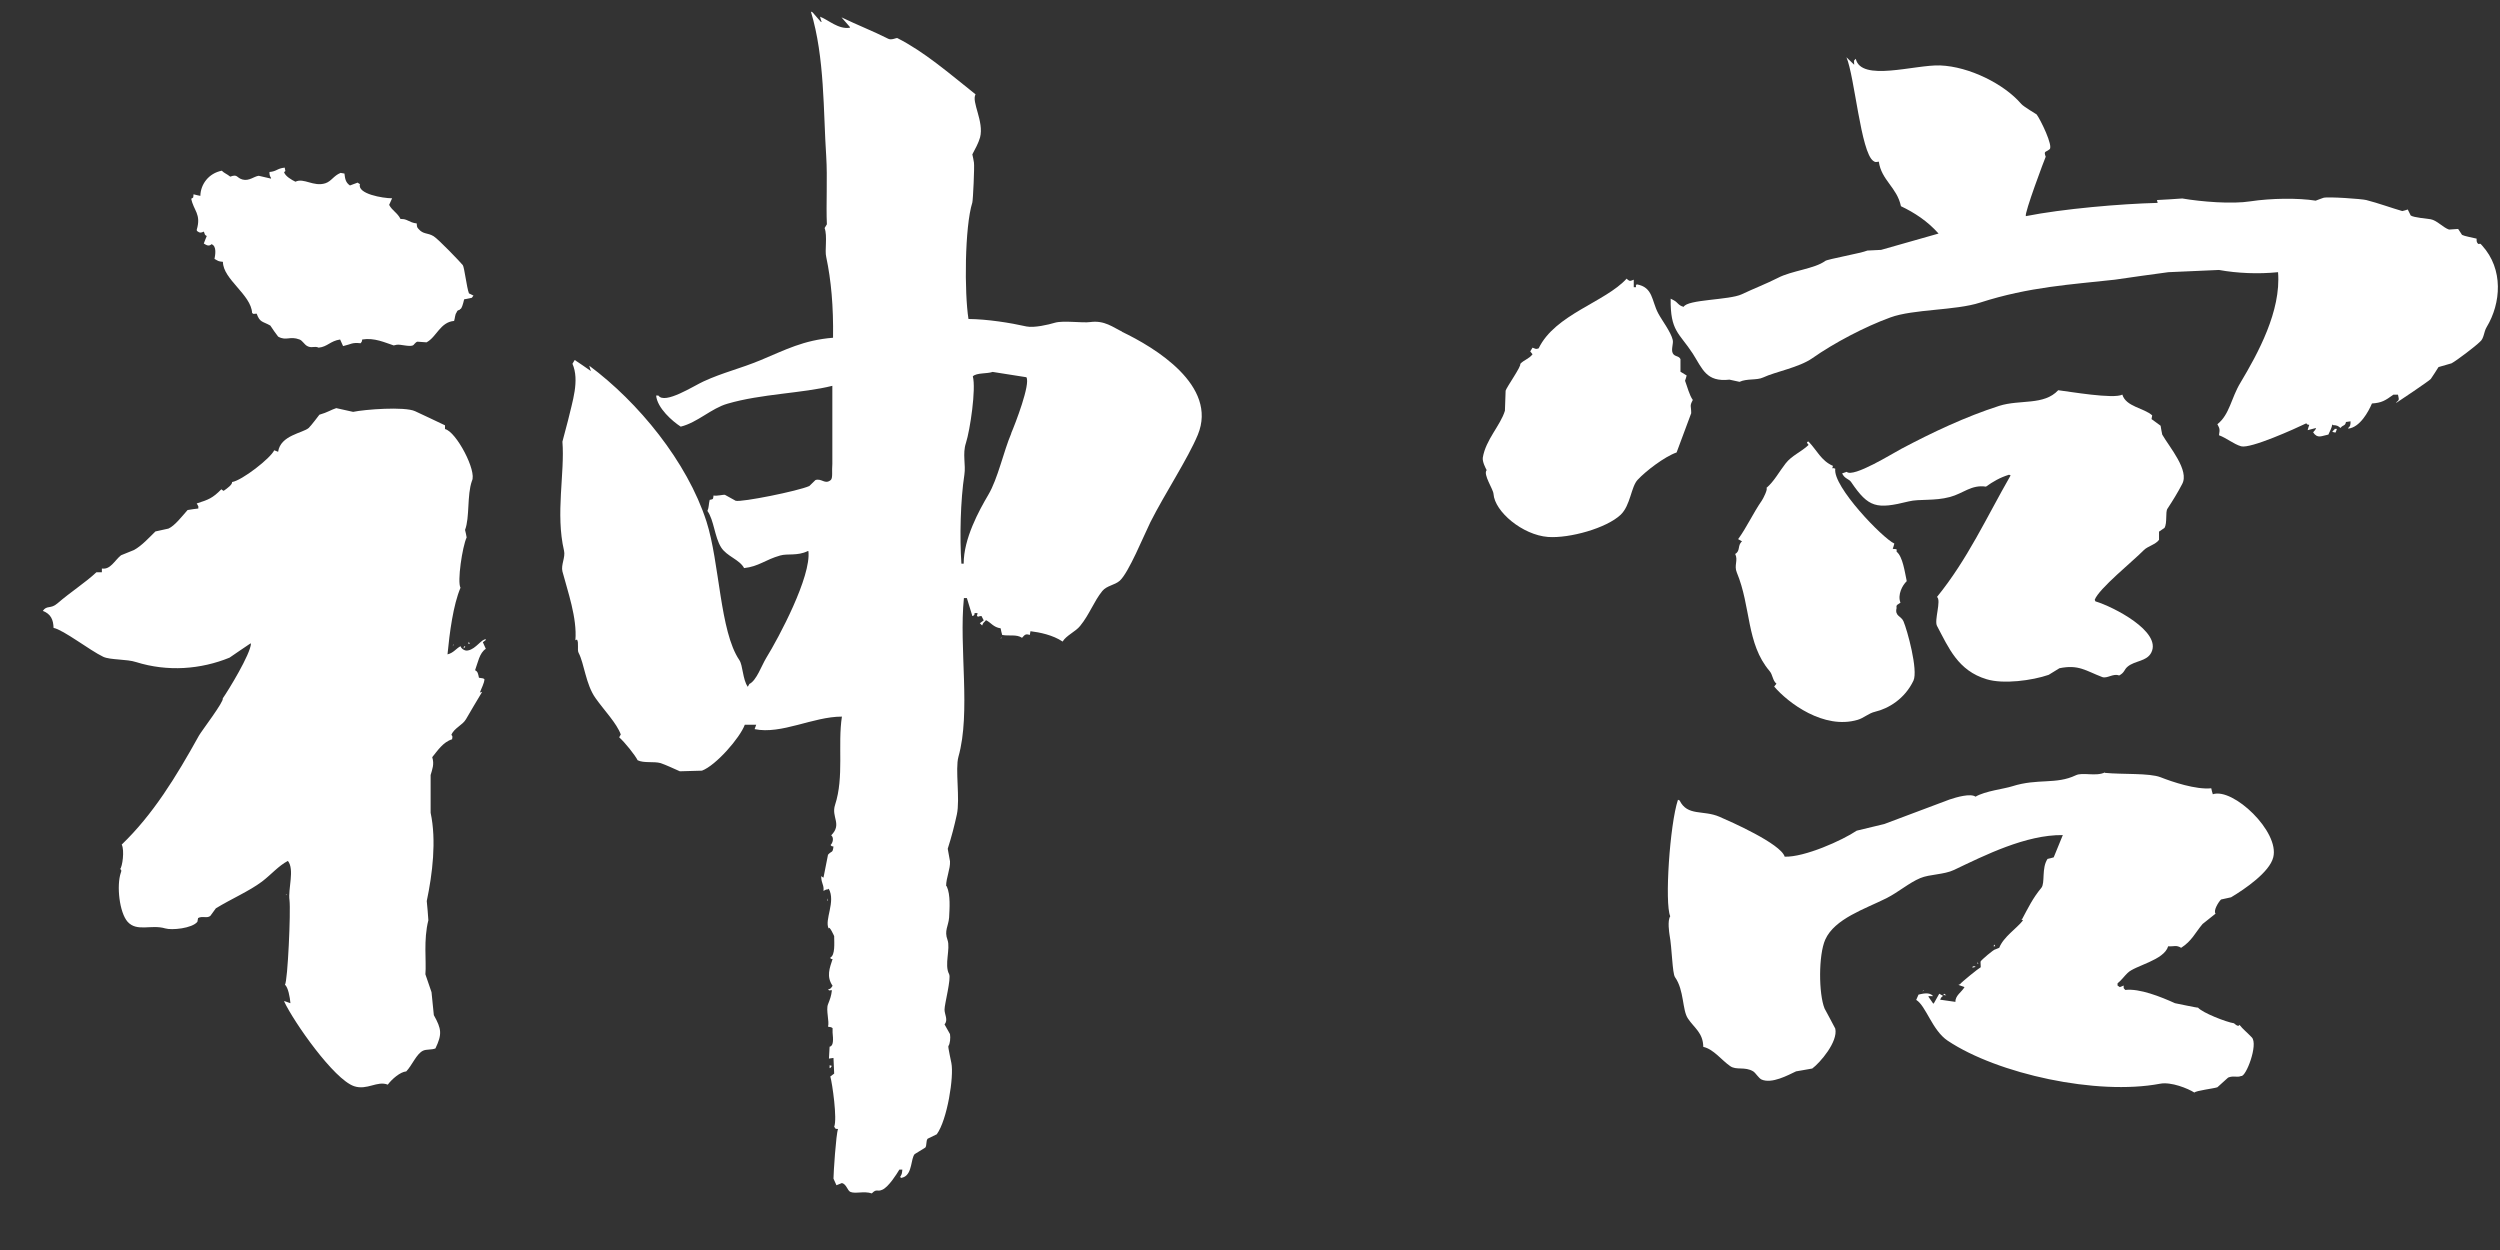
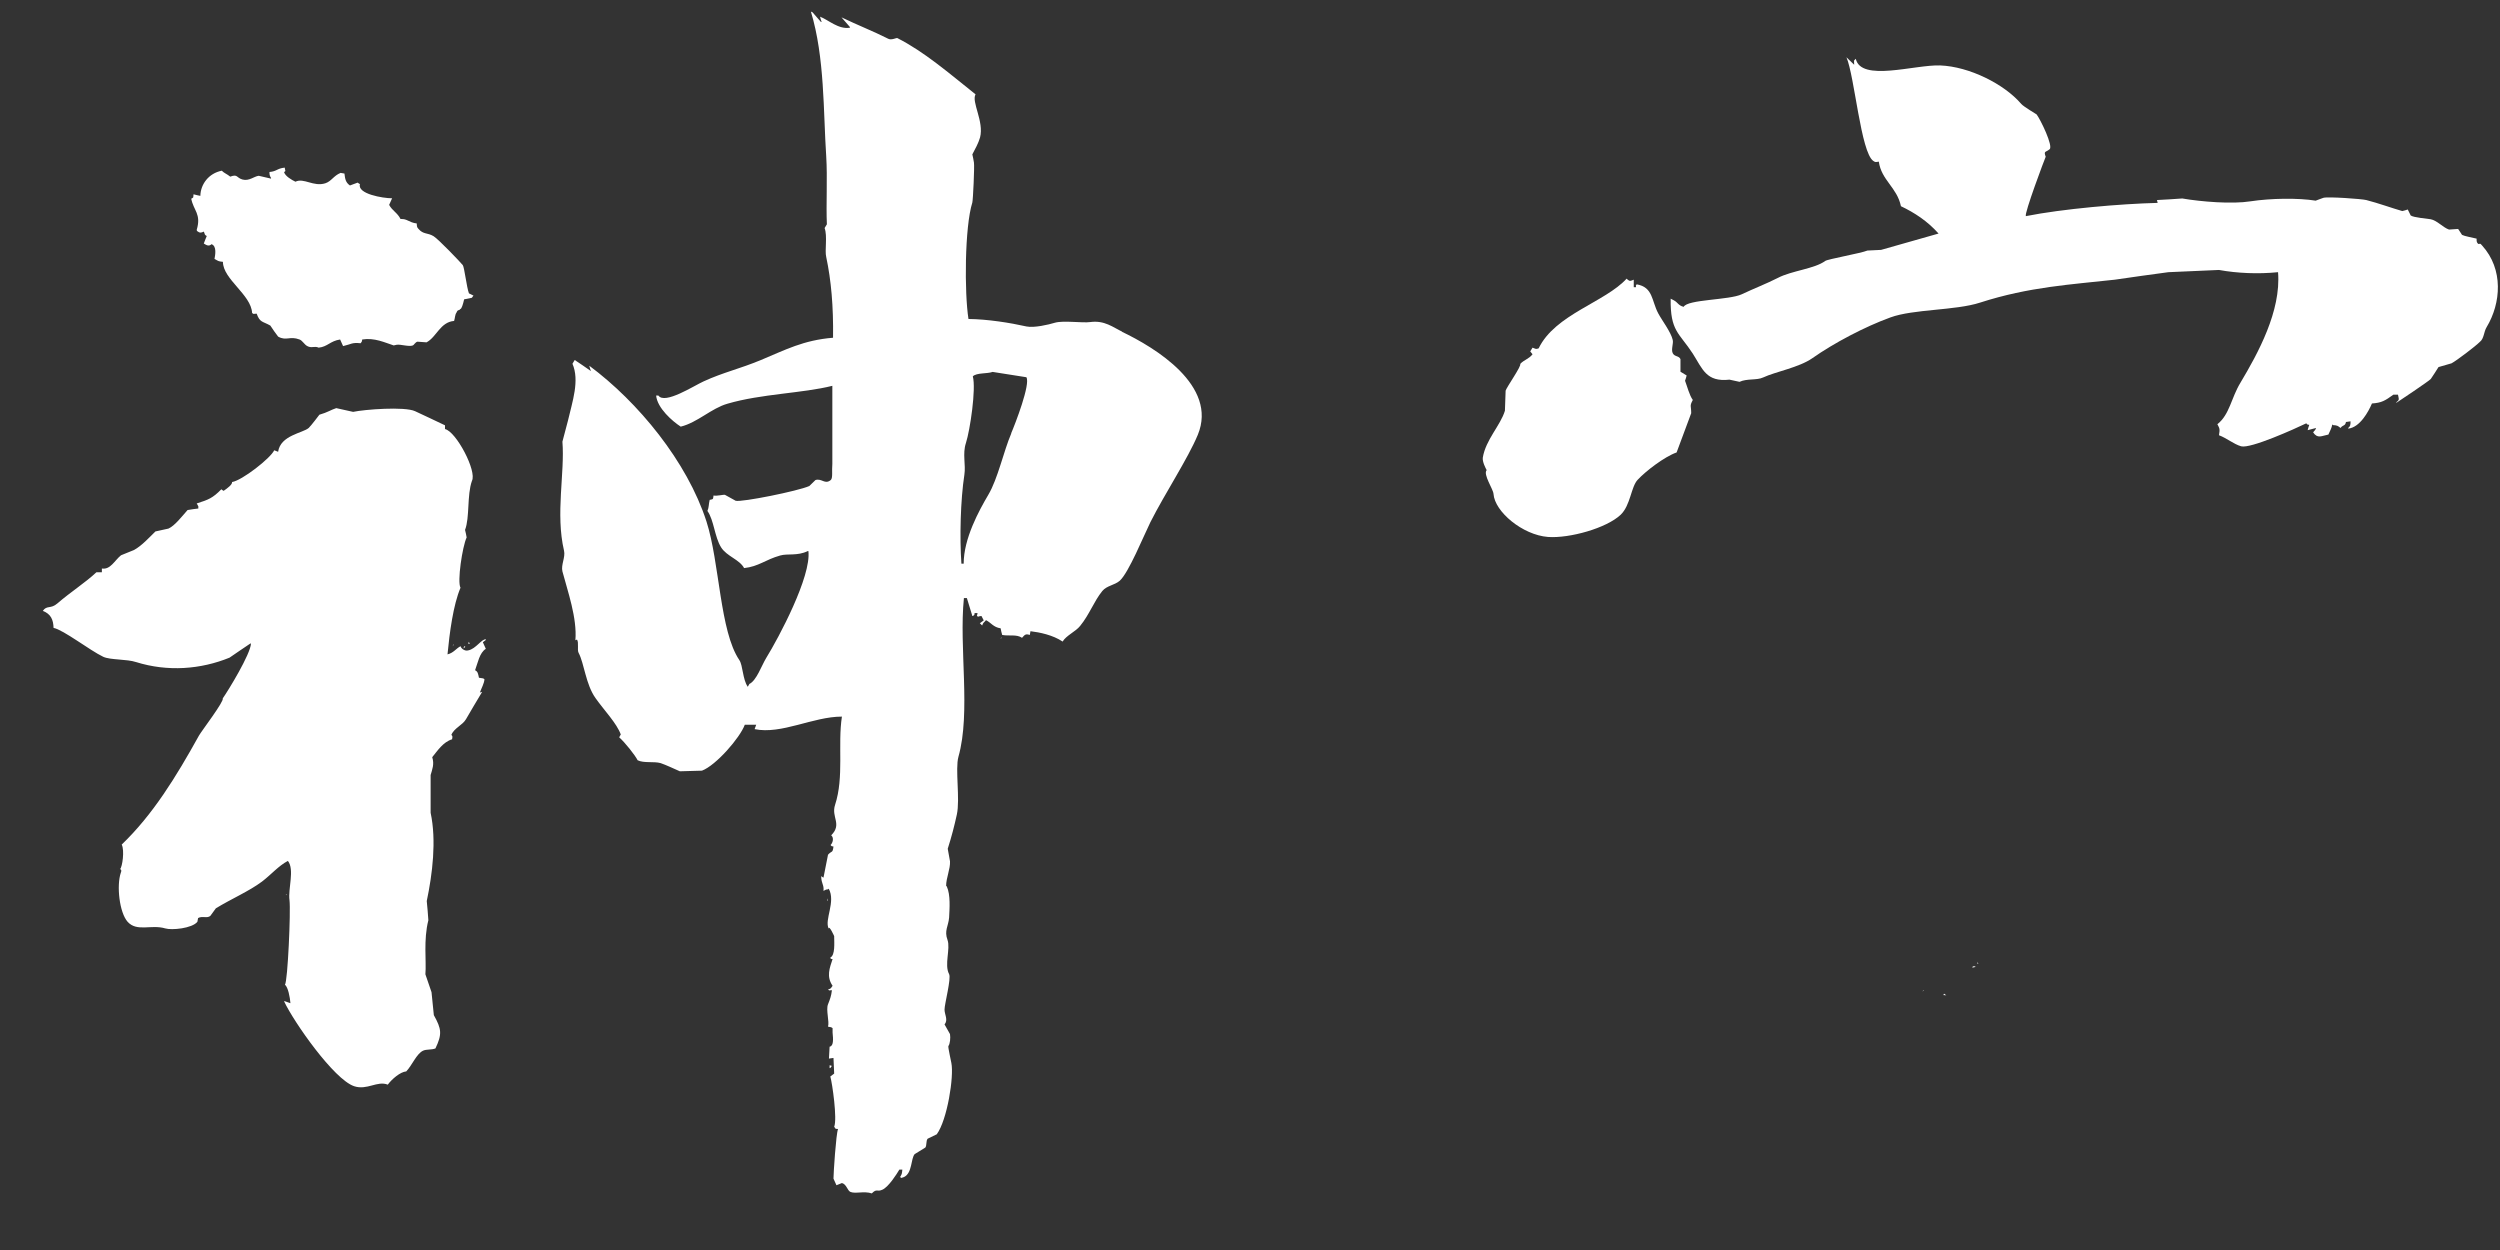
<svg xmlns="http://www.w3.org/2000/svg" width="64" height="32" viewBox="0 0 64 32" fill="none">
  <rect x="0" y="0" width="64" height="32" fill="#333333" stroke="none" />
  <g clip-path="url(#clip0_139_3854)">
-     <path fill-rule="evenodd" clip-rule="evenodd" d="M28.732 8.493C28.493 8.38 28.277 8.194 27.909 8.245C27.711 8.273 27.221 8.199 27.005 8.262C26.841 8.312 26.474 8.397 26.281 8.358C25.855 8.262 25.277 8.171 24.793 8.166C24.688 7.505 24.693 5.816 24.892 5.183C24.909 5.121 24.95 4.268 24.933 4.161C24.921 4.093 24.909 4.019 24.892 3.952C24.968 3.805 25.044 3.675 25.09 3.517C25.195 3.11 24.863 2.607 24.974 2.415C24.273 1.856 23.66 1.325 22.972 0.975C22.948 0.963 22.82 1.037 22.738 0.992C22.359 0.8 21.95 0.641 21.542 0.444C21.612 0.528 21.688 0.608 21.758 0.692V0.709C21.466 0.76 21.203 0.506 20.993 0.427C21.005 0.472 21.016 0.517 21.034 0.562H21.016C20.946 0.478 20.87 0.399 20.8 0.314C20.789 0.308 20.777 0.303 20.759 0.297C21.116 1.472 21.075 2.861 21.151 3.997C21.186 4.545 21.145 5.239 21.168 5.742C21.151 5.776 21.127 5.804 21.11 5.838C21.186 6.042 21.11 6.414 21.151 6.578C21.279 7.183 21.337 7.844 21.326 8.646C20.567 8.708 20.106 8.956 19.481 9.216C18.939 9.442 18.512 9.533 18.011 9.764C17.771 9.871 17.018 10.363 16.855 10.126H16.797C16.826 10.448 17.217 10.787 17.427 10.922C17.859 10.815 18.209 10.453 18.623 10.335C19.487 10.081 20.544 10.069 21.308 9.877V11.871C21.291 12.057 21.326 12.238 21.267 12.289C21.116 12.413 21.04 12.238 20.876 12.289L20.719 12.442C20.427 12.572 18.991 12.86 18.834 12.82L18.559 12.668C18.53 12.656 18.331 12.707 18.267 12.684C18.25 12.786 18.267 12.775 18.168 12.797C18.139 12.916 18.151 12.989 18.11 13.08C18.279 13.317 18.291 13.741 18.46 14.012C18.606 14.244 18.933 14.323 19.049 14.543C19.423 14.503 19.592 14.328 19.972 14.221C20.164 14.165 20.409 14.238 20.678 14.108H20.695C20.771 14.758 19.937 16.322 19.616 16.842C19.493 17.045 19.365 17.424 19.184 17.509L19.143 17.582C19.009 17.39 19.02 17.034 18.927 16.898C18.425 16.159 18.425 14.407 18.086 13.351C17.59 11.815 16.335 10.29 15.086 9.363C15.098 9.408 15.11 9.453 15.127 9.499C14.987 9.403 14.853 9.307 14.713 9.216C14.695 9.25 14.672 9.278 14.655 9.312C14.841 9.742 14.655 10.273 14.538 10.775C14.491 10.95 14.444 11.131 14.398 11.306C14.462 12.114 14.217 13.148 14.439 14.097C14.479 14.266 14.357 14.458 14.398 14.628C14.532 15.136 14.777 15.82 14.73 16.39C14.742 16.384 14.754 16.379 14.771 16.373C14.824 16.447 14.771 16.639 14.812 16.712C14.958 16.989 14.993 17.514 15.244 17.87C15.472 18.192 15.787 18.514 15.892 18.802L15.851 18.875C16.003 19.011 16.254 19.327 16.324 19.463C16.487 19.542 16.738 19.486 16.913 19.536C17.047 19.582 17.24 19.672 17.404 19.745C17.59 19.74 17.783 19.734 17.97 19.729C18.331 19.593 18.944 18.887 19.067 18.553H19.359L19.318 18.666C20.007 18.808 20.812 18.345 21.553 18.345C21.442 19.068 21.612 19.887 21.378 20.604C21.273 20.92 21.565 21.096 21.279 21.384C21.355 21.446 21.32 21.581 21.262 21.632C21.302 21.672 21.267 21.655 21.337 21.672C21.314 21.852 21.297 21.768 21.197 21.881C21.197 21.881 21.104 22.361 21.081 22.468C21.063 22.457 21.04 22.445 21.022 22.429C21.028 22.638 21.098 22.643 21.081 22.807C21.151 22.773 21.133 22.773 21.197 22.767L21.215 22.75C21.402 23.084 21.098 23.547 21.215 23.773C21.227 23.677 21.355 23.965 21.355 23.965V23.982C21.355 24.129 21.384 24.456 21.256 24.513C21.285 24.575 21.244 24.535 21.314 24.552C21.238 24.784 21.151 24.999 21.314 25.236C21.267 25.298 21.285 25.304 21.197 25.332C21.25 25.372 21.209 25.349 21.297 25.349C21.279 25.502 21.25 25.575 21.197 25.71C21.139 25.852 21.238 26.162 21.197 26.281C21.238 26.298 21.267 26.281 21.314 26.32V26.433C21.331 26.603 21.343 26.778 21.238 26.795C21.232 26.897 21.227 26.998 21.221 27.1C21.262 27.094 21.297 27.089 21.337 27.083C21.343 27.219 21.349 27.349 21.355 27.484C21.32 27.507 21.291 27.535 21.256 27.558C21.308 27.738 21.437 28.648 21.355 28.846C21.419 28.919 21.355 28.891 21.454 28.902C21.402 29.026 21.337 30.043 21.337 30.173C21.361 30.229 21.39 30.286 21.413 30.342C21.46 30.326 21.507 30.303 21.553 30.286C21.67 30.314 21.693 30.478 21.769 30.512C21.898 30.568 22.114 30.484 22.318 30.551C22.452 30.416 22.446 30.523 22.592 30.455C22.75 30.382 22.954 30.06 23.024 29.941H23.1C23.088 30.06 23.088 30.054 23.042 30.133C23.1 30.173 23.065 30.15 23.141 30.133C23.357 30.032 23.316 29.659 23.415 29.546C23.509 29.489 23.596 29.433 23.689 29.377C23.73 29.32 23.701 29.207 23.748 29.151L23.981 29.038C24.25 28.67 24.425 27.558 24.355 27.213C24.355 27.196 24.262 26.795 24.279 26.778C24.32 26.727 24.337 26.569 24.32 26.473C24.273 26.388 24.227 26.309 24.18 26.224C24.279 26.111 24.18 25.97 24.18 25.846C24.18 25.699 24.355 25.05 24.297 24.937C24.168 24.699 24.337 24.287 24.256 24.061C24.168 23.824 24.279 23.711 24.297 23.491C24.308 23.265 24.337 22.909 24.238 22.694C24.232 22.688 24.227 22.683 24.221 22.677C24.221 22.474 24.331 22.242 24.32 22.05C24.302 21.943 24.279 21.835 24.262 21.728C24.361 21.417 24.431 21.146 24.495 20.853C24.582 20.457 24.448 19.689 24.536 19.373C24.857 18.232 24.547 16.588 24.676 15.311H24.752C24.798 15.464 24.845 15.616 24.892 15.769H24.909C24.962 15.723 24.939 15.746 24.95 15.695H25.026C25.026 15.695 25.014 15.746 25.009 15.769C25.067 15.808 25.02 15.774 25.125 15.769C25.143 15.808 25.166 15.842 25.184 15.882C25.149 15.904 25.119 15.932 25.084 15.955C25.102 15.972 25.125 15.995 25.143 16.012C25.172 15.927 25.195 15.938 25.242 15.876C25.376 15.944 25.429 16.057 25.616 16.085C25.627 16.142 25.639 16.198 25.656 16.255C25.837 16.288 26.024 16.232 26.164 16.328C26.24 16.243 26.258 16.221 26.363 16.255C26.369 16.221 26.374 16.192 26.38 16.159C26.614 16.187 26.952 16.255 27.203 16.424C27.297 16.266 27.536 16.17 27.652 16.023C27.892 15.729 28.003 15.396 28.219 15.13C28.335 14.989 28.534 14.983 28.668 14.865C28.896 14.656 29.275 13.724 29.45 13.368C29.818 12.639 30.413 11.736 30.664 11.131C31.184 9.871 29.561 8.894 28.721 8.493H28.732ZM25.89 11.092C25.691 11.555 25.546 12.255 25.3 12.668C25.061 13.074 24.67 13.786 24.67 14.43H24.612C24.565 13.763 24.588 12.803 24.688 12.153C24.728 11.894 24.635 11.623 24.728 11.34C24.834 11.012 24.991 9.951 24.904 9.634C25.003 9.538 25.271 9.572 25.411 9.521C25.697 9.566 25.989 9.612 26.275 9.657C26.386 9.826 25.989 10.854 25.884 11.097L25.89 11.092ZM5.042 5.912C5.112 5.968 5.147 5.963 5.217 5.929C5.252 5.991 5.223 6.008 5.293 6.042C5.269 6.104 5.24 6.166 5.217 6.234C5.281 6.273 5.345 6.318 5.415 6.251C5.555 6.301 5.509 6.533 5.491 6.629C5.59 6.68 5.579 6.691 5.707 6.703C5.707 7.149 6.431 7.544 6.454 8.013C6.507 8.053 6.478 8.03 6.571 8.03C6.653 8.262 6.723 8.222 6.921 8.335C6.985 8.431 7.049 8.527 7.12 8.617C7.33 8.736 7.417 8.595 7.668 8.691C7.744 8.719 7.791 8.821 7.867 8.86C7.983 8.922 8.048 8.849 8.158 8.9C8.386 8.877 8.45 8.73 8.707 8.691C8.73 8.747 8.76 8.804 8.783 8.86C9.005 8.809 8.999 8.764 9.232 8.787C9.262 8.747 9.262 8.759 9.273 8.691C9.588 8.64 9.851 8.77 10.079 8.843C10.102 8.838 10.131 8.832 10.155 8.826C10.254 8.809 10.47 8.883 10.569 8.843C10.592 8.838 10.633 8.759 10.686 8.747C10.761 8.753 10.843 8.759 10.919 8.764C11.176 8.629 11.269 8.245 11.625 8.216C11.649 8.143 11.649 8.047 11.684 8.007C11.725 7.906 11.742 7.968 11.783 7.911C11.818 7.911 11.853 7.787 11.882 7.663L12.081 7.623C12.081 7.623 12.104 7.584 12.121 7.567C12.081 7.55 12.046 7.527 12.005 7.51C11.946 7.358 11.888 6.838 11.847 6.787C11.8 6.725 11.223 6.121 11.1 6.047C10.943 5.951 10.837 6.008 10.709 5.855C10.674 5.816 10.674 5.804 10.668 5.72C10.464 5.697 10.429 5.595 10.254 5.607C10.172 5.443 10.044 5.398 9.962 5.245C9.985 5.189 10.014 5.132 10.038 5.076C9.799 5.076 9.139 4.963 9.215 4.714C9.197 4.703 9.174 4.692 9.156 4.675L8.958 4.748C8.847 4.669 8.835 4.584 8.818 4.443C8.783 4.437 8.754 4.432 8.719 4.426C8.538 4.5 8.485 4.641 8.328 4.692C8.024 4.788 7.779 4.545 7.563 4.652C7.47 4.607 7.3 4.511 7.271 4.403C7.33 4.381 7.295 4.364 7.289 4.291C7.085 4.313 7.09 4.387 6.898 4.403C6.898 4.488 6.909 4.505 6.939 4.556V4.573C6.834 4.55 6.728 4.522 6.623 4.5C6.501 4.516 6.378 4.641 6.209 4.596C6.046 4.55 6.092 4.449 5.894 4.522C5.812 4.454 5.736 4.432 5.678 4.37C5.339 4.437 5.135 4.72 5.129 5.014C5.071 5.002 5.013 4.991 4.954 4.974C4.942 5.07 4.966 5.047 4.896 5.087C4.954 5.392 5.158 5.477 5.036 5.883L5.042 5.912ZM11.789 16.543C11.666 16.61 11.614 16.712 11.456 16.752C11.509 16.198 11.602 15.486 11.789 15.046C11.701 14.899 11.835 13.995 11.946 13.758C11.935 13.696 11.923 13.633 11.905 13.566C12.028 13.249 11.952 12.679 12.081 12.312C12.215 12.063 11.678 11.046 11.392 10.984V10.888C11.129 10.764 10.884 10.645 10.627 10.527C10.359 10.402 9.326 10.482 9.04 10.544C8.894 10.51 8.754 10.482 8.608 10.448C8.468 10.493 8.392 10.555 8.176 10.617C8.176 10.617 7.96 10.905 7.902 10.956C7.756 11.086 7.178 11.142 7.12 11.566C7.085 11.555 7.055 11.543 7.02 11.527C6.927 11.73 6.197 12.3 5.941 12.34C5.952 12.402 5.824 12.498 5.725 12.566C5.707 12.555 5.684 12.543 5.666 12.526C5.444 12.752 5.339 12.792 5.036 12.888L5.077 12.961V13.018C4.983 13.029 4.896 13.04 4.802 13.057C4.651 13.227 4.476 13.458 4.312 13.532C4.201 13.554 4.09 13.583 3.979 13.605C3.822 13.758 3.629 13.972 3.431 14.08C3.32 14.125 3.209 14.17 3.098 14.215C2.929 14.351 2.83 14.588 2.608 14.554V14.65H2.468C2.193 14.91 1.802 15.159 1.47 15.447C1.295 15.599 1.201 15.486 1.096 15.639C1.306 15.718 1.365 15.87 1.371 16.074C1.627 16.125 2.299 16.65 2.643 16.814C2.824 16.898 3.244 16.87 3.483 16.949C4.295 17.203 5.141 17.136 5.876 16.836C6.051 16.718 6.227 16.593 6.407 16.475H6.425C6.413 16.746 5.847 17.672 5.701 17.881C5.748 17.944 5.153 18.723 5.094 18.83C4.505 19.892 3.915 20.853 3.116 21.621C3.192 21.768 3.133 22.191 3.075 22.248C3.121 22.27 3.104 22.316 3.092 22.344C2.981 22.677 3.057 23.361 3.267 23.598C3.507 23.863 3.869 23.66 4.23 23.767C4.394 23.818 4.919 23.767 5.053 23.598C5.059 23.564 5.065 23.536 5.071 23.502C5.182 23.44 5.304 23.519 5.386 23.445C5.433 23.383 5.479 23.321 5.526 23.253C5.923 23.01 6.372 22.818 6.705 22.57C6.95 22.383 7.125 22.169 7.37 22.039C7.546 22.259 7.37 22.756 7.411 23.044C7.446 23.327 7.365 25.129 7.295 25.208C7.376 25.276 7.423 25.53 7.435 25.682C7.382 25.665 7.33 25.643 7.277 25.626V25.643C7.528 26.174 8.549 27.631 9.063 27.806C9.396 27.919 9.658 27.659 9.927 27.767C10.032 27.625 10.248 27.439 10.4 27.428C10.551 27.27 10.662 26.976 10.832 26.897C10.919 26.857 11.047 26.88 11.147 26.84C11.322 26.473 11.304 26.343 11.106 25.987C11.088 25.79 11.065 25.598 11.047 25.4C10.995 25.247 10.943 25.095 10.89 24.942C10.919 24.609 10.837 24.067 10.966 23.558C10.954 23.395 10.943 23.231 10.925 23.067C11.071 22.372 11.176 21.519 11.024 20.807V19.841C11.065 19.695 11.123 19.565 11.065 19.384C11.199 19.22 11.345 18.994 11.573 18.926C11.585 18.859 11.59 18.847 11.555 18.813C11.625 18.638 11.841 18.565 11.929 18.412C12.063 18.186 12.191 17.96 12.343 17.712C12.326 17.718 12.302 17.723 12.285 17.729C12.326 17.616 12.396 17.492 12.402 17.39C12.384 17.367 12.361 17.362 12.261 17.35C12.238 17.243 12.232 17.192 12.162 17.158C12.232 16.972 12.273 16.712 12.437 16.61C12.413 16.554 12.384 16.497 12.361 16.441C12.384 16.424 12.413 16.401 12.437 16.384V16.367C12.326 16.356 12.186 16.61 11.987 16.65C11.894 16.678 11.795 16.593 11.789 16.537V16.543ZM25.616 16.351C25.651 16.328 25.627 16.328 25.633 16.311C25.627 16.322 25.621 16.334 25.616 16.351ZM12.005 16.486H12.022C12.022 16.486 12.011 16.447 12.005 16.43C11.999 16.441 11.993 16.452 11.987 16.469C11.993 16.475 11.999 16.48 12.005 16.486ZM11.59 16.543C11.62 16.503 11.608 16.514 11.608 16.486C11.602 16.503 11.596 16.526 11.59 16.543ZM11.882 16.543C11.882 16.543 11.87 16.582 11.865 16.599C11.888 16.571 11.946 16.559 11.882 16.543ZM7.312 22.903C7.347 22.92 7.312 22.92 7.353 22.903H7.312ZM21.18 22.999V23.056H21.197C21.197 23.056 21.186 23.016 21.18 22.999ZM21.297 27.287C21.297 27.287 21.256 27.275 21.238 27.27V27.343H21.256C21.256 27.343 21.279 27.303 21.297 27.287Z" fill="white" />
+     <path fill-rule="evenodd" clip-rule="evenodd" d="M28.732 8.493C28.493 8.38 28.277 8.194 27.909 8.245C27.711 8.273 27.221 8.199 27.005 8.262C26.841 8.312 26.474 8.397 26.281 8.358C25.855 8.262 25.277 8.171 24.793 8.166C24.688 7.505 24.693 5.816 24.892 5.183C24.909 5.121 24.95 4.268 24.933 4.161C24.921 4.093 24.909 4.019 24.892 3.952C24.968 3.805 25.044 3.675 25.09 3.517C25.195 3.11 24.863 2.607 24.974 2.415C24.273 1.856 23.66 1.325 22.972 0.975C22.948 0.963 22.82 1.037 22.738 0.992C22.359 0.8 21.95 0.641 21.542 0.444C21.612 0.528 21.688 0.608 21.758 0.692V0.709C21.466 0.76 21.203 0.506 20.993 0.427C21.005 0.472 21.016 0.517 21.034 0.562H21.016C20.946 0.478 20.87 0.399 20.8 0.314C20.789 0.308 20.777 0.303 20.759 0.297C21.116 1.472 21.075 2.861 21.151 3.997C21.186 4.545 21.145 5.239 21.168 5.742C21.151 5.776 21.127 5.804 21.11 5.838C21.186 6.042 21.11 6.414 21.151 6.578C21.279 7.183 21.337 7.844 21.326 8.646C20.567 8.708 20.106 8.956 19.481 9.216C18.939 9.442 18.512 9.533 18.011 9.764C17.771 9.871 17.018 10.363 16.855 10.126H16.797C16.826 10.448 17.217 10.787 17.427 10.922C17.859 10.815 18.209 10.453 18.623 10.335C19.487 10.081 20.544 10.069 21.308 9.877V11.871C21.291 12.057 21.326 12.238 21.267 12.289C21.116 12.413 21.04 12.238 20.876 12.289L20.719 12.442C20.427 12.572 18.991 12.86 18.834 12.82L18.559 12.668C18.53 12.656 18.331 12.707 18.267 12.684C18.25 12.786 18.267 12.775 18.168 12.797C18.139 12.916 18.151 12.989 18.11 13.08C18.279 13.317 18.291 13.741 18.46 14.012C18.606 14.244 18.933 14.323 19.049 14.543C19.423 14.503 19.592 14.328 19.972 14.221C20.164 14.165 20.409 14.238 20.678 14.108H20.695C20.771 14.758 19.937 16.322 19.616 16.842C19.493 17.045 19.365 17.424 19.184 17.509L19.143 17.582C19.009 17.39 19.02 17.034 18.927 16.898C18.425 16.159 18.425 14.407 18.086 13.351C17.59 11.815 16.335 10.29 15.086 9.363C15.098 9.408 15.11 9.453 15.127 9.499C14.987 9.403 14.853 9.307 14.713 9.216C14.695 9.25 14.672 9.278 14.655 9.312C14.841 9.742 14.655 10.273 14.538 10.775C14.491 10.95 14.444 11.131 14.398 11.306C14.462 12.114 14.217 13.148 14.439 14.097C14.479 14.266 14.357 14.458 14.398 14.628C14.532 15.136 14.777 15.82 14.73 16.39C14.742 16.384 14.754 16.379 14.771 16.373C14.824 16.447 14.771 16.639 14.812 16.712C14.958 16.989 14.993 17.514 15.244 17.87C15.472 18.192 15.787 18.514 15.892 18.802L15.851 18.875C16.003 19.011 16.254 19.327 16.324 19.463C16.487 19.542 16.738 19.486 16.913 19.536C17.047 19.582 17.24 19.672 17.404 19.745C17.59 19.74 17.783 19.734 17.97 19.729C18.331 19.593 18.944 18.887 19.067 18.553H19.359L19.318 18.666C20.007 18.808 20.812 18.345 21.553 18.345C21.442 19.068 21.612 19.887 21.378 20.604C21.273 20.92 21.565 21.096 21.279 21.384C21.355 21.446 21.32 21.581 21.262 21.632C21.302 21.672 21.267 21.655 21.337 21.672C21.314 21.852 21.297 21.768 21.197 21.881C21.197 21.881 21.104 22.361 21.081 22.468C21.063 22.457 21.04 22.445 21.022 22.429C21.028 22.638 21.098 22.643 21.081 22.807C21.151 22.773 21.133 22.773 21.197 22.767L21.215 22.75C21.402 23.084 21.098 23.547 21.215 23.773C21.227 23.677 21.355 23.965 21.355 23.965V23.982C21.355 24.129 21.384 24.456 21.256 24.513C21.285 24.575 21.244 24.535 21.314 24.552C21.238 24.784 21.151 24.999 21.314 25.236C21.267 25.298 21.285 25.304 21.197 25.332C21.25 25.372 21.209 25.349 21.297 25.349C21.279 25.502 21.25 25.575 21.197 25.71C21.139 25.852 21.238 26.162 21.197 26.281C21.238 26.298 21.267 26.281 21.314 26.32V26.433C21.331 26.603 21.343 26.778 21.238 26.795C21.232 26.897 21.227 26.998 21.221 27.1C21.262 27.094 21.297 27.089 21.337 27.083C21.343 27.219 21.349 27.349 21.355 27.484C21.32 27.507 21.291 27.535 21.256 27.558C21.308 27.738 21.437 28.648 21.355 28.846C21.419 28.919 21.355 28.891 21.454 28.902C21.402 29.026 21.337 30.043 21.337 30.173C21.361 30.229 21.39 30.286 21.413 30.342C21.46 30.326 21.507 30.303 21.553 30.286C21.67 30.314 21.693 30.478 21.769 30.512C21.898 30.568 22.114 30.484 22.318 30.551C22.452 30.416 22.446 30.523 22.592 30.455C22.75 30.382 22.954 30.06 23.024 29.941H23.1C23.088 30.06 23.088 30.054 23.042 30.133C23.1 30.173 23.065 30.15 23.141 30.133C23.357 30.032 23.316 29.659 23.415 29.546C23.509 29.489 23.596 29.433 23.689 29.377C23.73 29.32 23.701 29.207 23.748 29.151L23.981 29.038C24.25 28.67 24.425 27.558 24.355 27.213C24.355 27.196 24.262 26.795 24.279 26.778C24.32 26.727 24.337 26.569 24.32 26.473C24.273 26.388 24.227 26.309 24.18 26.224C24.279 26.111 24.18 25.97 24.18 25.846C24.18 25.699 24.355 25.05 24.297 24.937C24.168 24.699 24.337 24.287 24.256 24.061C24.168 23.824 24.279 23.711 24.297 23.491C24.308 23.265 24.337 22.909 24.238 22.694C24.232 22.688 24.227 22.683 24.221 22.677C24.221 22.474 24.331 22.242 24.32 22.05C24.302 21.943 24.279 21.835 24.262 21.728C24.361 21.417 24.431 21.146 24.495 20.853C24.582 20.457 24.448 19.689 24.536 19.373C24.857 18.232 24.547 16.588 24.676 15.311H24.752C24.798 15.464 24.845 15.616 24.892 15.769H24.909C24.962 15.723 24.939 15.746 24.95 15.695H25.026C25.026 15.695 25.014 15.746 25.009 15.769C25.067 15.808 25.02 15.774 25.125 15.769C25.143 15.808 25.166 15.842 25.184 15.882C25.149 15.904 25.119 15.932 25.084 15.955C25.102 15.972 25.125 15.995 25.143 16.012C25.172 15.927 25.195 15.938 25.242 15.876C25.376 15.944 25.429 16.057 25.616 16.085C25.627 16.142 25.639 16.198 25.656 16.255C25.837 16.288 26.024 16.232 26.164 16.328C26.24 16.243 26.258 16.221 26.363 16.255C26.369 16.221 26.374 16.192 26.38 16.159C26.614 16.187 26.952 16.255 27.203 16.424C27.297 16.266 27.536 16.17 27.652 16.023C27.892 15.729 28.003 15.396 28.219 15.13C28.335 14.989 28.534 14.983 28.668 14.865C28.896 14.656 29.275 13.724 29.45 13.368C29.818 12.639 30.413 11.736 30.664 11.131C31.184 9.871 29.561 8.894 28.721 8.493H28.732ZM25.89 11.092C25.691 11.555 25.546 12.255 25.3 12.668C25.061 13.074 24.67 13.786 24.67 14.43H24.612C24.565 13.763 24.588 12.803 24.688 12.153C24.728 11.894 24.635 11.623 24.728 11.34C24.834 11.012 24.991 9.951 24.904 9.634C25.003 9.538 25.271 9.572 25.411 9.521C25.697 9.566 25.989 9.612 26.275 9.657C26.386 9.826 25.989 10.854 25.884 11.097L25.89 11.092ZM5.042 5.912C5.112 5.968 5.147 5.963 5.217 5.929C5.252 5.991 5.223 6.008 5.293 6.042C5.269 6.104 5.24 6.166 5.217 6.234C5.281 6.273 5.345 6.318 5.415 6.251C5.555 6.301 5.509 6.533 5.491 6.629C5.59 6.68 5.579 6.691 5.707 6.703C5.707 7.149 6.431 7.544 6.454 8.013C6.507 8.053 6.478 8.03 6.571 8.03C6.653 8.262 6.723 8.222 6.921 8.335C6.985 8.431 7.049 8.527 7.12 8.617C7.33 8.736 7.417 8.595 7.668 8.691C7.744 8.719 7.791 8.821 7.867 8.86C7.983 8.922 8.048 8.849 8.158 8.9C8.386 8.877 8.45 8.73 8.707 8.691C8.73 8.747 8.76 8.804 8.783 8.86C9.005 8.809 8.999 8.764 9.232 8.787C9.262 8.747 9.262 8.759 9.273 8.691C9.588 8.64 9.851 8.77 10.079 8.843C10.102 8.838 10.131 8.832 10.155 8.826C10.254 8.809 10.47 8.883 10.569 8.843C10.592 8.838 10.633 8.759 10.686 8.747C10.761 8.753 10.843 8.759 10.919 8.764C11.176 8.629 11.269 8.245 11.625 8.216C11.649 8.143 11.649 8.047 11.684 8.007C11.725 7.906 11.742 7.968 11.783 7.911C11.818 7.911 11.853 7.787 11.882 7.663L12.081 7.623C12.081 7.623 12.104 7.584 12.121 7.567C12.081 7.55 12.046 7.527 12.005 7.51C11.946 7.358 11.888 6.838 11.847 6.787C11.8 6.725 11.223 6.121 11.1 6.047C10.943 5.951 10.837 6.008 10.709 5.855C10.674 5.816 10.674 5.804 10.668 5.72C10.464 5.697 10.429 5.595 10.254 5.607C10.172 5.443 10.044 5.398 9.962 5.245C9.985 5.189 10.014 5.132 10.038 5.076C9.799 5.076 9.139 4.963 9.215 4.714C9.197 4.703 9.174 4.692 9.156 4.675L8.958 4.748C8.847 4.669 8.835 4.584 8.818 4.443C8.783 4.437 8.754 4.432 8.719 4.426C8.538 4.5 8.485 4.641 8.328 4.692C8.024 4.788 7.779 4.545 7.563 4.652C7.47 4.607 7.3 4.511 7.271 4.403C7.33 4.381 7.295 4.364 7.289 4.291C7.085 4.313 7.09 4.387 6.898 4.403C6.898 4.488 6.909 4.505 6.939 4.556V4.573C6.834 4.55 6.728 4.522 6.623 4.5C6.501 4.516 6.378 4.641 6.209 4.596C6.046 4.55 6.092 4.449 5.894 4.522C5.812 4.454 5.736 4.432 5.678 4.37C5.339 4.437 5.135 4.72 5.129 5.014C5.071 5.002 5.013 4.991 4.954 4.974C4.942 5.07 4.966 5.047 4.896 5.087C4.954 5.392 5.158 5.477 5.036 5.883L5.042 5.912ZM11.789 16.543C11.666 16.61 11.614 16.712 11.456 16.752C11.509 16.198 11.602 15.486 11.789 15.046C11.701 14.899 11.835 13.995 11.946 13.758C11.935 13.696 11.923 13.633 11.905 13.566C12.028 13.249 11.952 12.679 12.081 12.312C12.215 12.063 11.678 11.046 11.392 10.984V10.888C11.129 10.764 10.884 10.645 10.627 10.527C10.359 10.402 9.326 10.482 9.04 10.544C8.894 10.51 8.754 10.482 8.608 10.448C8.468 10.493 8.392 10.555 8.176 10.617C8.176 10.617 7.96 10.905 7.902 10.956C7.756 11.086 7.178 11.142 7.12 11.566C7.085 11.555 7.055 11.543 7.02 11.527C6.927 11.73 6.197 12.3 5.941 12.34C5.952 12.402 5.824 12.498 5.725 12.566C5.707 12.555 5.684 12.543 5.666 12.526C5.444 12.752 5.339 12.792 5.036 12.888L5.077 12.961V13.018C4.983 13.029 4.896 13.04 4.802 13.057C4.651 13.227 4.476 13.458 4.312 13.532C4.201 13.554 4.09 13.583 3.979 13.605C3.822 13.758 3.629 13.972 3.431 14.08C3.32 14.125 3.209 14.17 3.098 14.215C2.929 14.351 2.83 14.588 2.608 14.554V14.65H2.468C2.193 14.91 1.802 15.159 1.47 15.447C1.295 15.599 1.201 15.486 1.096 15.639C1.306 15.718 1.365 15.87 1.371 16.074C1.627 16.125 2.299 16.65 2.643 16.814C2.824 16.898 3.244 16.87 3.483 16.949C4.295 17.203 5.141 17.136 5.876 16.836C6.051 16.718 6.227 16.593 6.407 16.475H6.425C6.413 16.746 5.847 17.672 5.701 17.881C5.748 17.944 5.153 18.723 5.094 18.83C4.505 19.892 3.915 20.853 3.116 21.621C3.192 21.768 3.133 22.191 3.075 22.248C3.121 22.27 3.104 22.316 3.092 22.344C2.981 22.677 3.057 23.361 3.267 23.598C3.507 23.863 3.869 23.66 4.23 23.767C4.394 23.818 4.919 23.767 5.053 23.598C5.059 23.564 5.065 23.536 5.071 23.502C5.182 23.44 5.304 23.519 5.386 23.445C5.433 23.383 5.479 23.321 5.526 23.253C5.923 23.01 6.372 22.818 6.705 22.57C6.95 22.383 7.125 22.169 7.37 22.039C7.546 22.259 7.37 22.756 7.411 23.044C7.446 23.327 7.365 25.129 7.295 25.208C7.376 25.276 7.423 25.53 7.435 25.682C7.382 25.665 7.33 25.643 7.277 25.626V25.643C7.528 26.174 8.549 27.631 9.063 27.806C9.396 27.919 9.658 27.659 9.927 27.767C10.032 27.625 10.248 27.439 10.4 27.428C10.551 27.27 10.662 26.976 10.832 26.897C10.919 26.857 11.047 26.88 11.147 26.84C11.322 26.473 11.304 26.343 11.106 25.987C11.088 25.79 11.065 25.598 11.047 25.4C10.995 25.247 10.943 25.095 10.89 24.942C10.919 24.609 10.837 24.067 10.966 23.558C10.954 23.395 10.943 23.231 10.925 23.067C11.071 22.372 11.176 21.519 11.024 20.807V19.841C11.065 19.695 11.123 19.565 11.065 19.384C11.199 19.22 11.345 18.994 11.573 18.926C11.585 18.859 11.59 18.847 11.555 18.813C11.625 18.638 11.841 18.565 11.929 18.412C12.063 18.186 12.191 17.96 12.343 17.712C12.326 17.718 12.302 17.723 12.285 17.729C12.326 17.616 12.396 17.492 12.402 17.39C12.384 17.367 12.361 17.362 12.261 17.35C12.238 17.243 12.232 17.192 12.162 17.158C12.232 16.972 12.273 16.712 12.437 16.61C12.413 16.554 12.384 16.497 12.361 16.441C12.384 16.424 12.413 16.401 12.437 16.384V16.367C12.326 16.356 12.186 16.61 11.987 16.65C11.894 16.678 11.795 16.593 11.789 16.537V16.543M25.616 16.351C25.651 16.328 25.627 16.328 25.633 16.311C25.627 16.322 25.621 16.334 25.616 16.351ZM12.005 16.486H12.022C12.022 16.486 12.011 16.447 12.005 16.43C11.999 16.441 11.993 16.452 11.987 16.469C11.993 16.475 11.999 16.48 12.005 16.486ZM11.59 16.543C11.62 16.503 11.608 16.514 11.608 16.486C11.602 16.503 11.596 16.526 11.59 16.543ZM11.882 16.543C11.882 16.543 11.87 16.582 11.865 16.599C11.888 16.571 11.946 16.559 11.882 16.543ZM7.312 22.903C7.347 22.92 7.312 22.92 7.353 22.903H7.312ZM21.18 22.999V23.056H21.197C21.197 23.056 21.186 23.016 21.18 22.999ZM21.297 27.287C21.297 27.287 21.256 27.275 21.238 27.27V27.343H21.256C21.256 27.343 21.279 27.303 21.297 27.287Z" fill="white" />
    <path fill-rule="evenodd" clip-rule="evenodd" d="M59.707 10.86C59.689 10.967 59.66 11.001 59.607 11.125C59.426 11.159 59.333 11.238 59.216 11.069C59.251 11.018 59.269 11.024 59.292 10.956C59.222 10.973 59.146 10.995 59.076 11.012C59.088 10.967 59.1 10.922 59.117 10.877C59.047 10.86 59.076 10.877 59.041 10.837C58.749 10.978 57.611 11.492 57.372 11.425C57.179 11.368 57.004 11.216 56.806 11.142C56.835 10.973 56.818 10.967 56.765 10.86C57.08 10.611 57.115 10.193 57.355 9.798C57.804 9.046 58.399 7.962 58.318 6.968C57.816 7.019 57.273 6.996 56.806 6.911C56.374 6.928 55.942 6.951 55.51 6.968C55.055 7.03 54.594 7.092 54.139 7.16C53.03 7.284 51.95 7.34 50.689 7.747C50.065 7.951 48.979 7.911 48.395 8.126C47.742 8.363 46.948 8.781 46.394 9.171C46.055 9.408 45.454 9.515 45.139 9.662C44.975 9.741 44.724 9.685 44.532 9.775C44.444 9.758 44.362 9.736 44.275 9.719C43.679 9.786 43.586 9.447 43.335 9.052C42.985 8.515 42.757 8.482 42.769 7.646L42.845 7.685C42.956 7.742 42.962 7.821 43.102 7.855C43.201 7.662 44.269 7.685 44.59 7.533C44.899 7.386 45.226 7.261 45.512 7.115C45.868 6.928 46.452 6.883 46.726 6.68C46.785 6.634 47.648 6.482 47.806 6.414C47.923 6.408 48.039 6.403 48.156 6.397C48.646 6.256 49.137 6.12 49.627 5.979C49.341 5.657 49.008 5.443 48.664 5.279C48.565 4.799 48.162 4.612 48.098 4.138C48.016 4.149 48.016 4.16 47.958 4.121C47.637 3.906 47.479 1.957 47.269 1.466L47.467 1.658C47.467 1.545 47.444 1.562 47.508 1.505C47.642 2.104 49.02 1.652 49.668 1.675C50.409 1.703 51.308 2.149 51.746 2.663C51.792 2.72 52.137 2.929 52.137 2.929C52.236 3.059 52.569 3.742 52.469 3.821C52.37 3.906 52.312 3.855 52.37 4.013C52.347 4.059 51.816 5.471 51.862 5.533C52.802 5.346 54.29 5.217 55.236 5.194L55.218 5.121C55.434 5.109 55.65 5.098 55.866 5.081C56.362 5.166 57.144 5.228 57.611 5.154C58.131 5.075 58.831 5.064 59.281 5.137C59.345 5.115 59.409 5.087 59.479 5.064C59.596 5.03 60.465 5.092 60.576 5.121C60.886 5.2 61.242 5.33 61.498 5.403C61.545 5.392 61.592 5.38 61.639 5.363C61.662 5.414 61.691 5.465 61.714 5.516C61.796 5.572 62.129 5.595 62.222 5.612C62.386 5.64 62.543 5.827 62.695 5.877C62.771 5.872 62.853 5.866 62.928 5.861C62.964 5.911 62.993 5.962 63.028 6.013C63.092 6.047 63.29 6.081 63.401 6.109C63.401 6.188 63.401 6.199 63.442 6.245C63.518 6.245 63.483 6.222 63.541 6.284C64.096 6.894 64.026 7.764 63.658 8.374C63.582 8.498 63.594 8.668 63.483 8.753C63.378 8.86 62.888 9.233 62.759 9.301C62.648 9.334 62.537 9.363 62.426 9.397C62.362 9.498 62.298 9.6 62.228 9.702C62.193 9.747 61.37 10.3 61.347 10.312V10.295C61.44 10.233 61.405 10.204 61.388 10.103H61.271C61.061 10.255 60.973 10.312 60.722 10.329C60.635 10.532 60.419 10.939 60.115 10.973V10.956C60.168 10.911 60.174 10.882 60.174 10.786L60.057 10.803C60.033 10.916 59.987 10.865 59.917 10.956C59.853 10.905 59.841 10.888 59.718 10.882L59.707 10.86Z" fill="white" />
    <path fill-rule="evenodd" clip-rule="evenodd" d="M41.649 7.143C41.725 7.205 41.725 7.2 41.824 7.16V7.352H41.882C41.882 7.296 41.865 7.324 41.9 7.279C42.32 7.352 42.279 7.697 42.449 8.019C42.548 8.205 42.775 8.499 42.822 8.702C42.845 8.793 42.775 8.945 42.822 9.041C42.869 9.137 42.98 9.103 43.02 9.194V9.516C43.073 9.549 43.126 9.578 43.178 9.612C43.166 9.657 43.155 9.702 43.137 9.747C43.19 9.883 43.248 10.12 43.336 10.239C43.248 10.402 43.295 10.38 43.295 10.578C43.172 10.911 43.044 11.25 42.921 11.583C42.612 11.69 42.127 12.063 41.923 12.284C41.754 12.464 41.742 12.933 41.491 13.176C41.129 13.521 40.178 13.786 39.629 13.746C38.976 13.696 38.264 13.097 38.234 12.645C38.229 12.526 37.96 12.142 38.059 12.035C38.036 11.995 37.943 11.82 37.96 11.713C38.036 11.255 38.41 10.894 38.526 10.515C38.532 10.346 38.538 10.177 38.544 10.001C38.573 9.905 38.958 9.363 38.917 9.318C39.005 9.216 39.145 9.188 39.233 9.069L39.174 8.996L39.233 8.9C39.326 8.934 39.314 8.945 39.39 8.917C39.81 8.047 41.094 7.736 41.643 7.132L41.649 7.143Z" fill="white" />
-     <path fill-rule="evenodd" clip-rule="evenodd" d="M52.686 9.989C52.972 10.023 54.11 10.221 54.332 10.102C54.425 10.413 54.88 10.441 55.096 10.633L55.079 10.729C55.154 10.786 55.236 10.842 55.312 10.899C55.324 10.972 55.336 11.051 55.353 11.125C55.54 11.452 56.059 12.045 55.861 12.396C55.75 12.61 55.621 12.819 55.487 13.023C55.429 13.107 55.487 13.384 55.411 13.514C55.365 13.548 55.318 13.576 55.271 13.61V13.819C55.19 13.938 54.979 13.983 54.88 14.085C54.623 14.35 53.725 15.073 53.625 15.355L53.643 15.395C54.098 15.531 55.347 16.169 55.073 16.706C54.956 16.937 54.653 16.909 54.466 17.067C54.372 17.146 54.396 17.214 54.25 17.293C54.098 17.231 53.946 17.378 53.818 17.333C53.398 17.174 53.217 17.005 52.721 17.107C52.627 17.163 52.54 17.22 52.446 17.276C52.02 17.423 51.285 17.519 50.859 17.389C50.123 17.169 49.884 16.581 49.587 16.022C49.511 15.881 49.703 15.367 49.587 15.282C50.374 14.31 50.847 13.26 51.472 12.17L51.431 12.153C51.197 12.226 51.022 12.328 50.841 12.458C50.468 12.401 50.258 12.633 49.919 12.723C49.516 12.831 49.137 12.768 48.863 12.836C48.04 13.04 47.836 13 47.392 12.345C47.334 12.254 47.228 12.266 47.158 12.119L47.275 12.079C47.444 12.237 48.454 11.605 48.67 11.492C49.458 11.074 50.316 10.667 51.18 10.39C51.717 10.221 52.324 10.385 52.691 9.989H52.686Z" fill="white" />
-     <path fill-rule="evenodd" clip-rule="evenodd" d="M59.765 10.979H59.824L59.806 11.035L59.788 11.075L59.713 11.058V11.041L59.771 10.984L59.765 10.979Z" fill="white" />
-     <path fill-rule="evenodd" clip-rule="evenodd" d="M46.294 11.3C46.51 11.52 46.621 11.797 46.925 11.927C46.913 11.961 46.889 12.006 46.942 11.983L46.983 12C46.913 12.452 48.197 13.78 48.495 13.915C48.483 13.96 48.471 14.005 48.454 14.051C48.576 14.062 48.553 14.045 48.553 14.124C48.711 14.248 48.763 14.649 48.81 14.864V14.881C48.705 14.977 48.57 15.226 48.652 15.429C48.588 15.48 48.535 15.474 48.553 15.565C48.5 15.774 48.67 15.768 48.728 15.903C48.827 16.13 49.107 17.157 48.985 17.423C48.763 17.892 48.343 18.14 48.004 18.22C47.835 18.259 47.712 18.383 47.555 18.428C46.691 18.683 45.775 17.994 45.419 17.576L45.477 17.502C45.378 17.423 45.384 17.276 45.302 17.18C44.701 16.474 44.829 15.536 44.462 14.655C44.386 14.474 44.502 14.345 44.421 14.181C44.561 14.102 44.473 13.96 44.596 13.859L44.496 13.802C44.712 13.508 44.87 13.153 45.103 12.814C45.133 12.774 45.267 12.509 45.22 12.492C45.419 12.322 45.547 12.074 45.711 11.865C45.868 11.661 46.119 11.565 46.3 11.39C46.259 11.334 46.271 11.368 46.259 11.317L46.3 11.3H46.294Z" fill="white" />
-     <path fill-rule="evenodd" clip-rule="evenodd" d="M53.882 19.785C54.337 19.83 55.02 19.785 55.312 19.898C55.61 20.016 56.217 20.22 56.608 20.18C56.619 20.231 56.631 20.282 56.648 20.333C57.168 20.157 58.364 21.293 58.195 21.948C58.102 22.327 57.466 22.762 57.115 22.971C57.028 22.988 56.946 23.01 56.859 23.027C56.794 23.089 56.654 23.315 56.719 23.389C56.608 23.479 56.497 23.564 56.386 23.654C56.199 23.874 56.112 24.089 55.837 24.264C55.709 24.185 55.656 24.236 55.505 24.225C55.4 24.586 54.658 24.716 54.466 24.908C54.378 24.993 54.308 25.095 54.209 25.174V25.23L54.267 25.27L54.366 25.23C54.366 25.315 54.355 25.281 54.407 25.343C54.769 25.298 55.318 25.518 55.68 25.682C55.691 25.682 56.263 25.806 56.269 25.795C56.386 25.93 56.999 26.168 57.191 26.196C57.191 26.196 57.302 26.309 57.331 26.236C57.419 26.349 57.512 26.416 57.647 26.558C57.816 26.738 57.495 27.58 57.372 27.546C57.267 27.591 57.18 27.529 57.04 27.586C56.946 27.67 56.859 27.749 56.765 27.834C56.666 27.868 56.217 27.919 56.176 27.97C56.018 27.868 55.58 27.687 55.294 27.744C53.684 28.049 51.139 27.495 49.861 26.642C49.464 26.377 49.306 25.75 49.055 25.597C49.073 25.552 49.096 25.507 49.114 25.462C49.219 25.439 49.394 25.388 49.487 25.501H49.37V25.518C49.411 25.575 49.446 25.631 49.487 25.688H49.505C49.551 25.609 49.604 25.512 49.645 25.439L49.744 25.496C49.697 25.524 49.691 25.541 49.668 25.592C49.796 25.609 49.931 25.631 50.059 25.648C50.053 25.484 50.217 25.4 50.292 25.27C50.24 25.253 50.188 25.23 50.135 25.213L50.176 25.196C50.211 25.145 50.649 24.79 50.707 24.761C50.707 24.643 50.695 24.626 50.707 24.609C50.724 24.575 51.045 24.298 51.081 24.304L51.18 24.264C51.291 23.982 51.623 23.773 51.787 23.564C51.769 23.535 51.722 23.535 51.769 23.524C51.921 23.242 52.038 22.993 52.259 22.728C52.359 22.603 52.259 22.225 52.417 21.988C52.47 21.976 52.522 21.965 52.575 21.948L52.808 21.378C51.863 21.366 50.806 21.897 50.024 22.27C49.761 22.394 49.4 22.378 49.16 22.479C48.874 22.598 48.606 22.835 48.296 22.993C47.742 23.27 46.966 23.518 46.726 24.055C46.551 24.451 46.557 25.445 46.709 25.818C46.802 25.987 46.89 26.157 46.983 26.332C47.059 26.671 46.586 27.213 46.394 27.354C46.254 27.377 46.119 27.405 45.979 27.427C45.763 27.529 45.361 27.749 45.098 27.637C45.022 27.603 44.946 27.467 44.882 27.427C44.666 27.297 44.45 27.405 44.292 27.292C44.077 27.145 43.867 26.857 43.604 26.8C43.598 26.439 43.376 26.32 43.213 26.077C43.061 25.857 43.119 25.354 42.88 25.015C42.81 24.914 42.804 24.27 42.74 23.931C42.734 23.886 42.682 23.569 42.758 23.456C42.612 23.129 42.746 21.101 42.956 20.474L42.997 20.491C43.201 20.903 43.598 20.728 44.018 20.909C44.292 21.027 45.588 21.598 45.688 21.931C46.195 21.948 47.164 21.513 47.532 21.265C47.765 21.208 48.005 21.152 48.238 21.095C48.792 20.886 49.347 20.677 49.907 20.468C50.088 20.406 50.45 20.304 50.573 20.395C50.824 20.248 51.302 20.197 51.512 20.129C52.172 19.92 52.633 20.09 53.141 19.847C53.316 19.762 53.654 19.886 53.888 19.773L53.882 19.785Z" fill="white" />
-     <path fill-rule="evenodd" clip-rule="evenodd" d="M51.059 24.185L51.077 24.224H51.034L51.052 24.185H51.059Z" fill="white" />
    <path fill-rule="evenodd" clip-rule="evenodd" d="M50.626 24.62L50.644 24.677H50.626V24.62Z" fill="white" />
    <path fill-rule="evenodd" clip-rule="evenodd" d="M50.509 24.738H50.567V24.755L50.491 24.772L50.509 24.732V24.738Z" fill="white" />
    <path fill-rule="evenodd" clip-rule="evenodd" d="M49.237 25.343C49.237 25.343 49.256 25.354 49.219 25.382L49.237 25.343Z" fill="white" />
    <path fill-rule="evenodd" clip-rule="evenodd" d="M49.767 25.439L49.825 25.479C49.767 25.468 49.732 25.496 49.767 25.439Z" fill="white" />
  </g>
  <defs>
    <clipPath id="clip0_139_3854">
      <rect width="64" height="31.418" fill="white" transform="translate(0 0.291)" />
    </clipPath>
  </defs>
</svg>